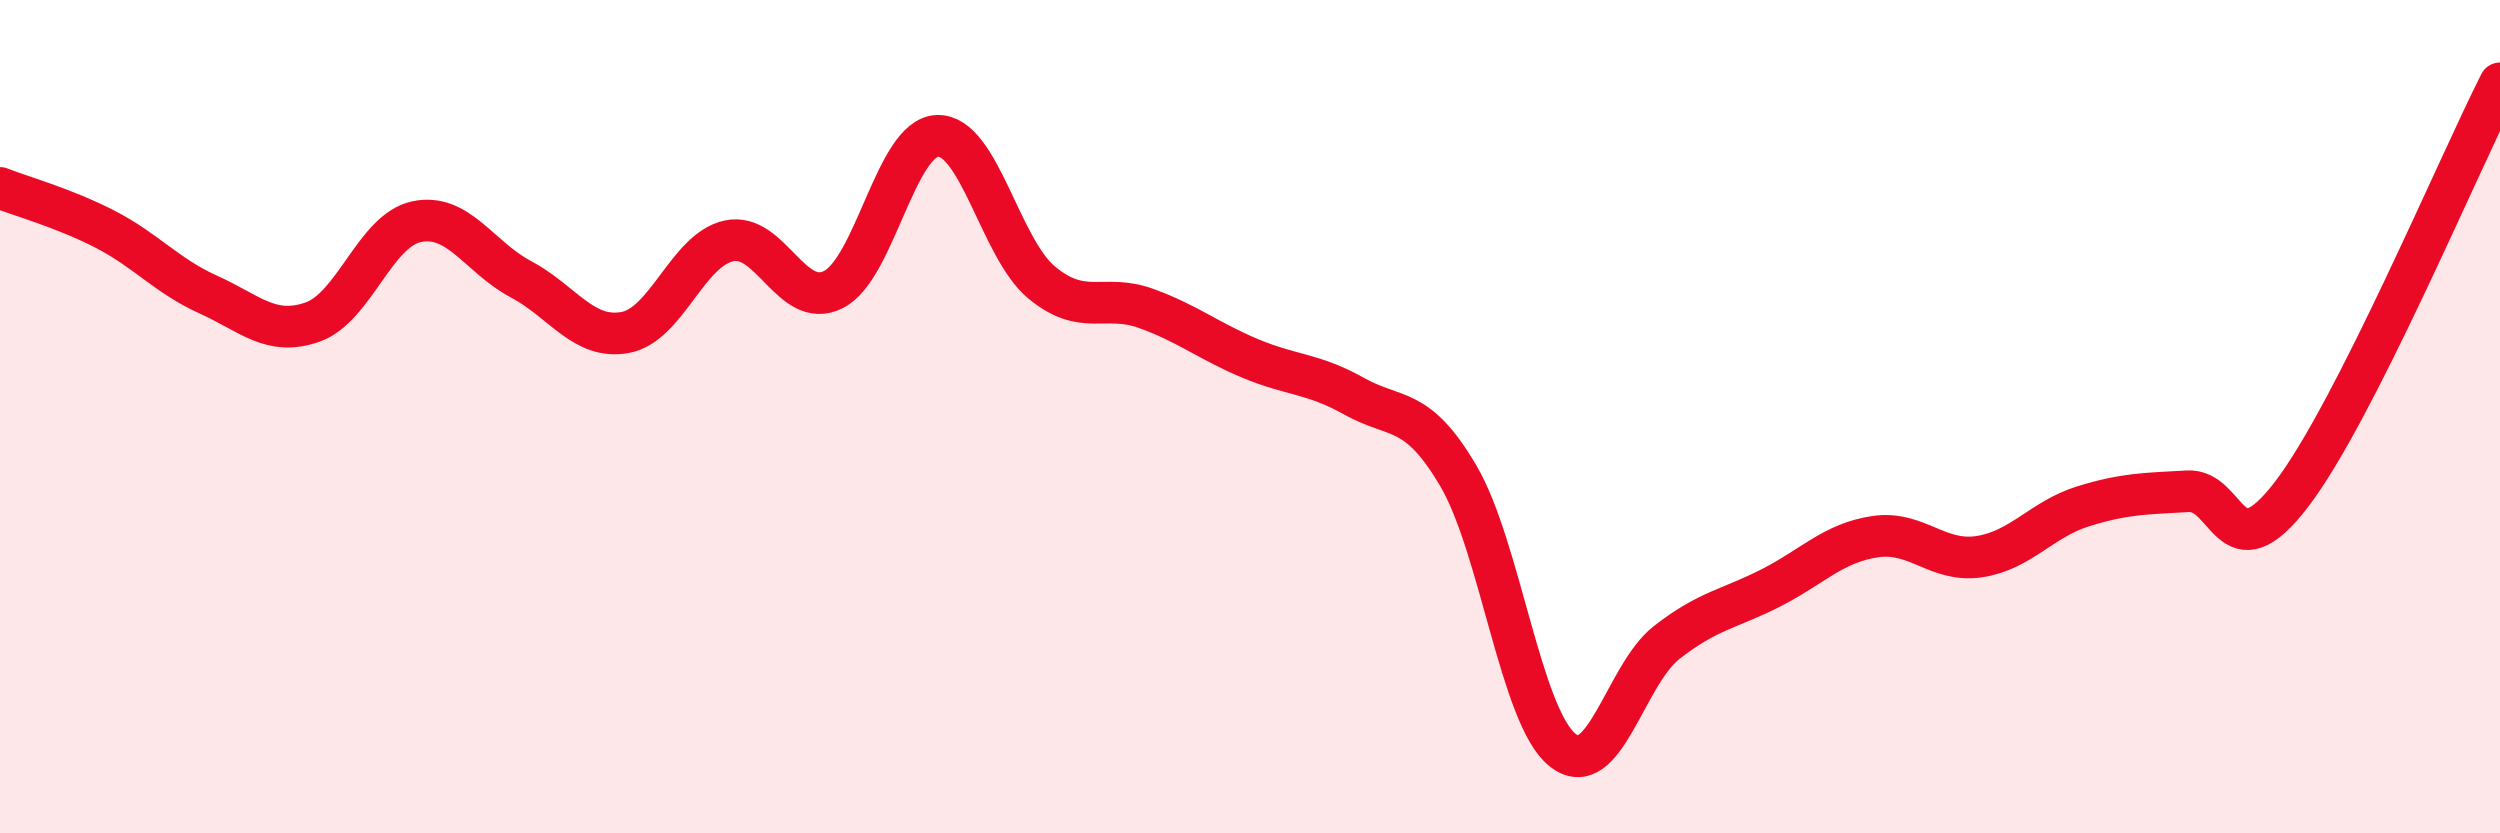
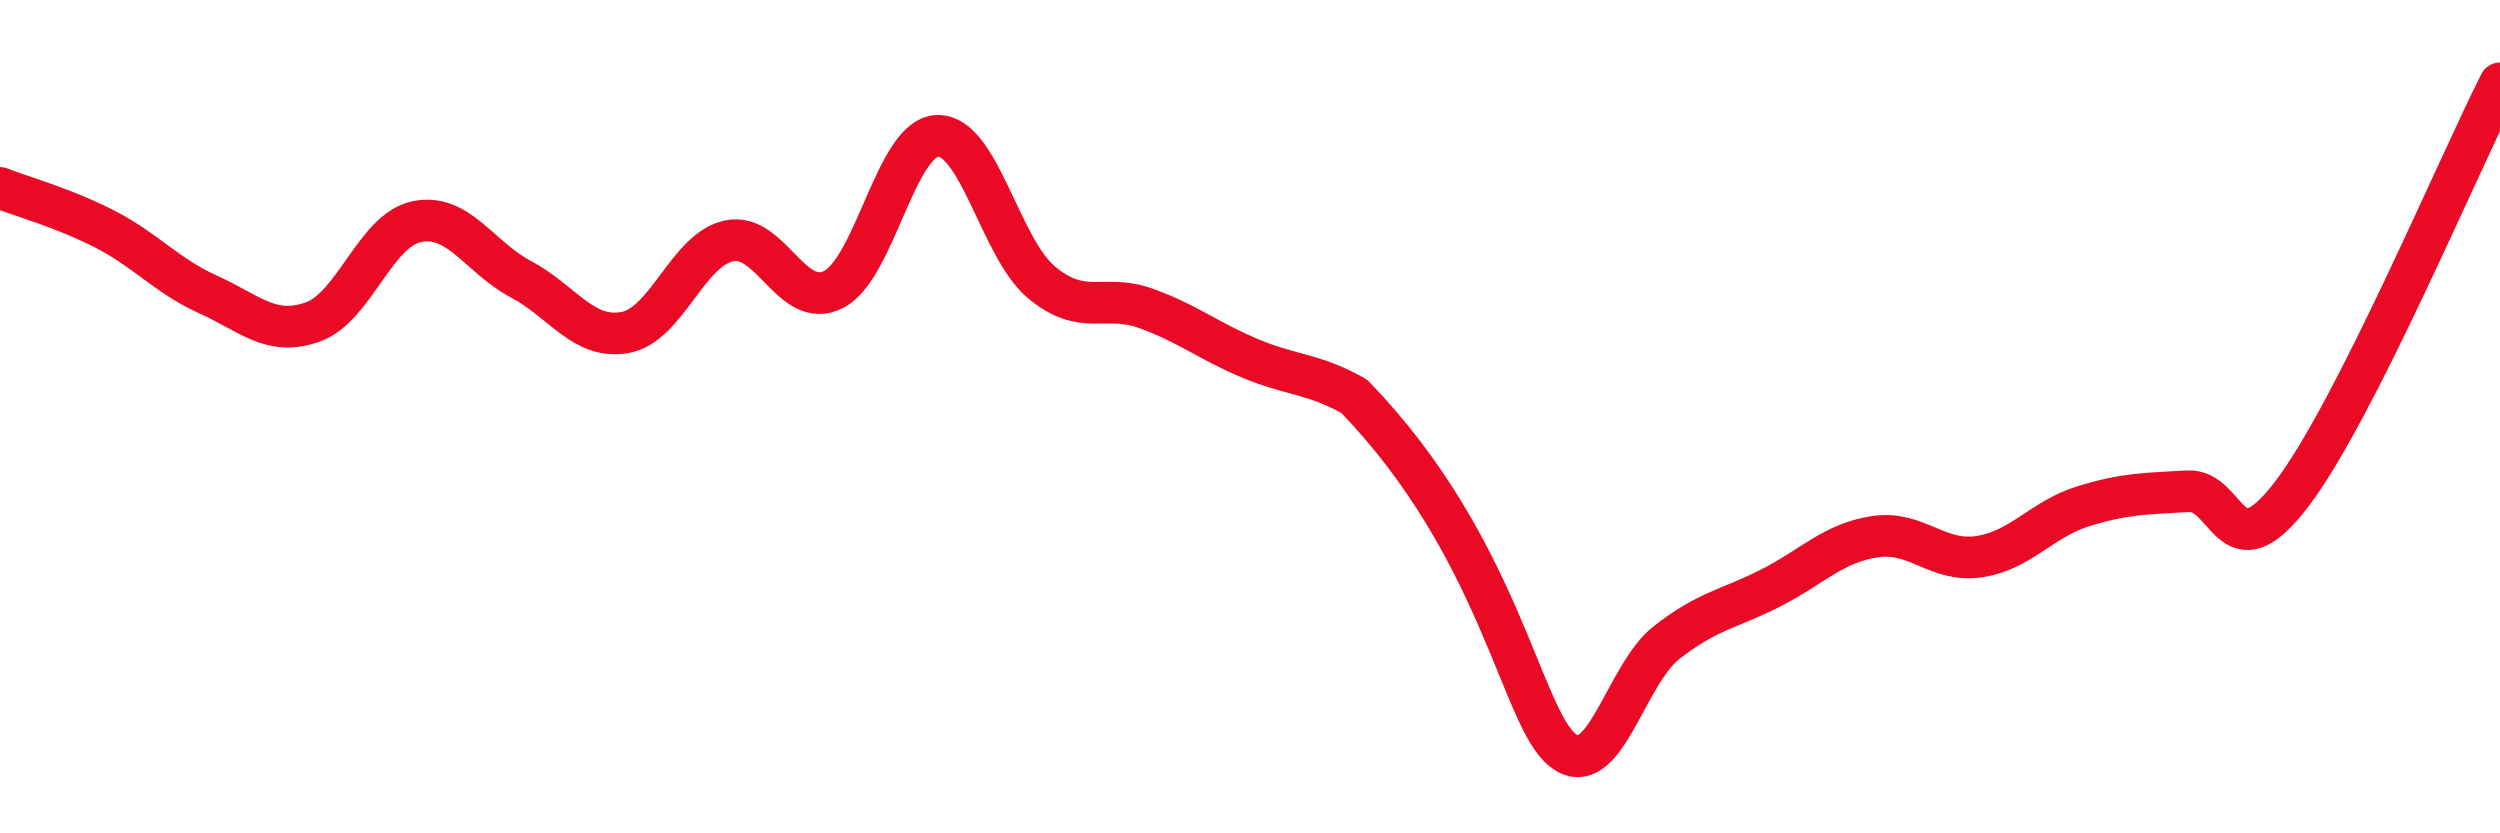
<svg xmlns="http://www.w3.org/2000/svg" width="60" height="20" viewBox="0 0 60 20">
-   <path d="M 0,4.51 C 0.5,4.71 1.5,4.98 2.5,5.49 C 3.5,6 4,6.62 5,7.07 C 6,7.52 6.5,8.08 7.5,7.73 C 8.5,7.38 9,5.53 10,5.32 C 11,5.11 11.5,6.17 12.5,6.7 C 13.5,7.23 14,8.16 15,7.98 C 16,7.8 16.5,5.99 17.5,5.78 C 18.5,5.57 19,7.45 20,6.95 C 21,6.45 21.5,3.29 22.5,3.26 C 23.5,3.23 24,5.95 25,6.78 C 26,7.61 26.5,7.04 27.5,7.4 C 28.5,7.76 29,8.18 30,8.6 C 31,9.02 31.5,8.95 32.5,9.51 C 33.5,10.07 34,9.72 35,11.42 C 36,13.12 36.5,17.2 37.5,18 C 38.5,18.8 39,16.2 40,15.42 C 41,14.64 41.5,14.62 42.5,14.11 C 43.5,13.6 44,13.03 45,12.88 C 46,12.73 46.5,13.51 47.5,13.36 C 48.5,13.21 49,12.46 50,12.15 C 51,11.84 51.5,11.85 52.5,11.79 C 53.5,11.73 53.5,13.82 55,11.86 C 56.5,9.9 59,3.97 60,2L60 20L0 20Z" fill="#EB0A25" opacity="0.1" stroke-linecap="round" stroke-linejoin="round" />
-   <path d="M 0,4.51 C 0.5,4.71 1.5,4.98 2.5,5.49 C 3.5,6 4,6.62 5,7.07 C 6,7.52 6.5,8.08 7.5,7.73 C 8.5,7.38 9,5.53 10,5.32 C 11,5.11 11.5,6.17 12.5,6.7 C 13.5,7.23 14,8.16 15,7.98 C 16,7.8 16.5,5.99 17.5,5.78 C 18.5,5.57 19,7.45 20,6.95 C 21,6.45 21.5,3.29 22.5,3.26 C 23.5,3.23 24,5.95 25,6.78 C 26,7.61 26.5,7.04 27.5,7.4 C 28.5,7.76 29,8.18 30,8.6 C 31,9.02 31.5,8.95 32.5,9.51 C 33.5,10.07 34,9.72 35,11.42 C 36,13.12 36.5,17.2 37.5,18 C 38.5,18.8 39,16.2 40,15.42 C 41,14.64 41.5,14.62 42.5,14.11 C 43.5,13.6 44,13.03 45,12.88 C 46,12.73 46.5,13.51 47.5,13.36 C 48.5,13.21 49,12.46 50,12.15 C 51,11.84 51.5,11.85 52.5,11.79 C 53.5,11.73 53.5,13.82 55,11.86 C 56.5,9.9 59,3.97 60,2" stroke="#EB0A25" stroke-width="1" fill="none" stroke-linecap="round" stroke-linejoin="round" />
+   <path d="M 0,4.51 C 0.5,4.71 1.5,4.98 2.5,5.49 C 3.5,6 4,6.62 5,7.07 C 6,7.52 6.5,8.08 7.5,7.73 C 8.5,7.38 9,5.53 10,5.32 C 11,5.11 11.5,6.17 12.5,6.7 C 13.5,7.23 14,8.16 15,7.98 C 16,7.8 16.5,5.99 17.5,5.78 C 18.5,5.57 19,7.45 20,6.95 C 21,6.45 21.5,3.29 22.5,3.26 C 23.5,3.23 24,5.95 25,6.78 C 26,7.61 26.5,7.04 27.5,7.4 C 28.5,7.76 29,8.18 30,8.6 C 31,9.02 31.5,8.95 32.5,9.51 C 36,13.12 36.5,17.2 37.5,18 C 38.5,18.8 39,16.2 40,15.42 C 41,14.64 41.5,14.62 42.5,14.11 C 43.5,13.6 44,13.03 45,12.88 C 46,12.73 46.5,13.51 47.5,13.36 C 48.5,13.21 49,12.46 50,12.15 C 51,11.84 51.5,11.85 52.5,11.79 C 53.5,11.73 53.5,13.82 55,11.86 C 56.5,9.9 59,3.97 60,2" stroke="#EB0A25" stroke-width="1" fill="none" stroke-linecap="round" stroke-linejoin="round" />
</svg>